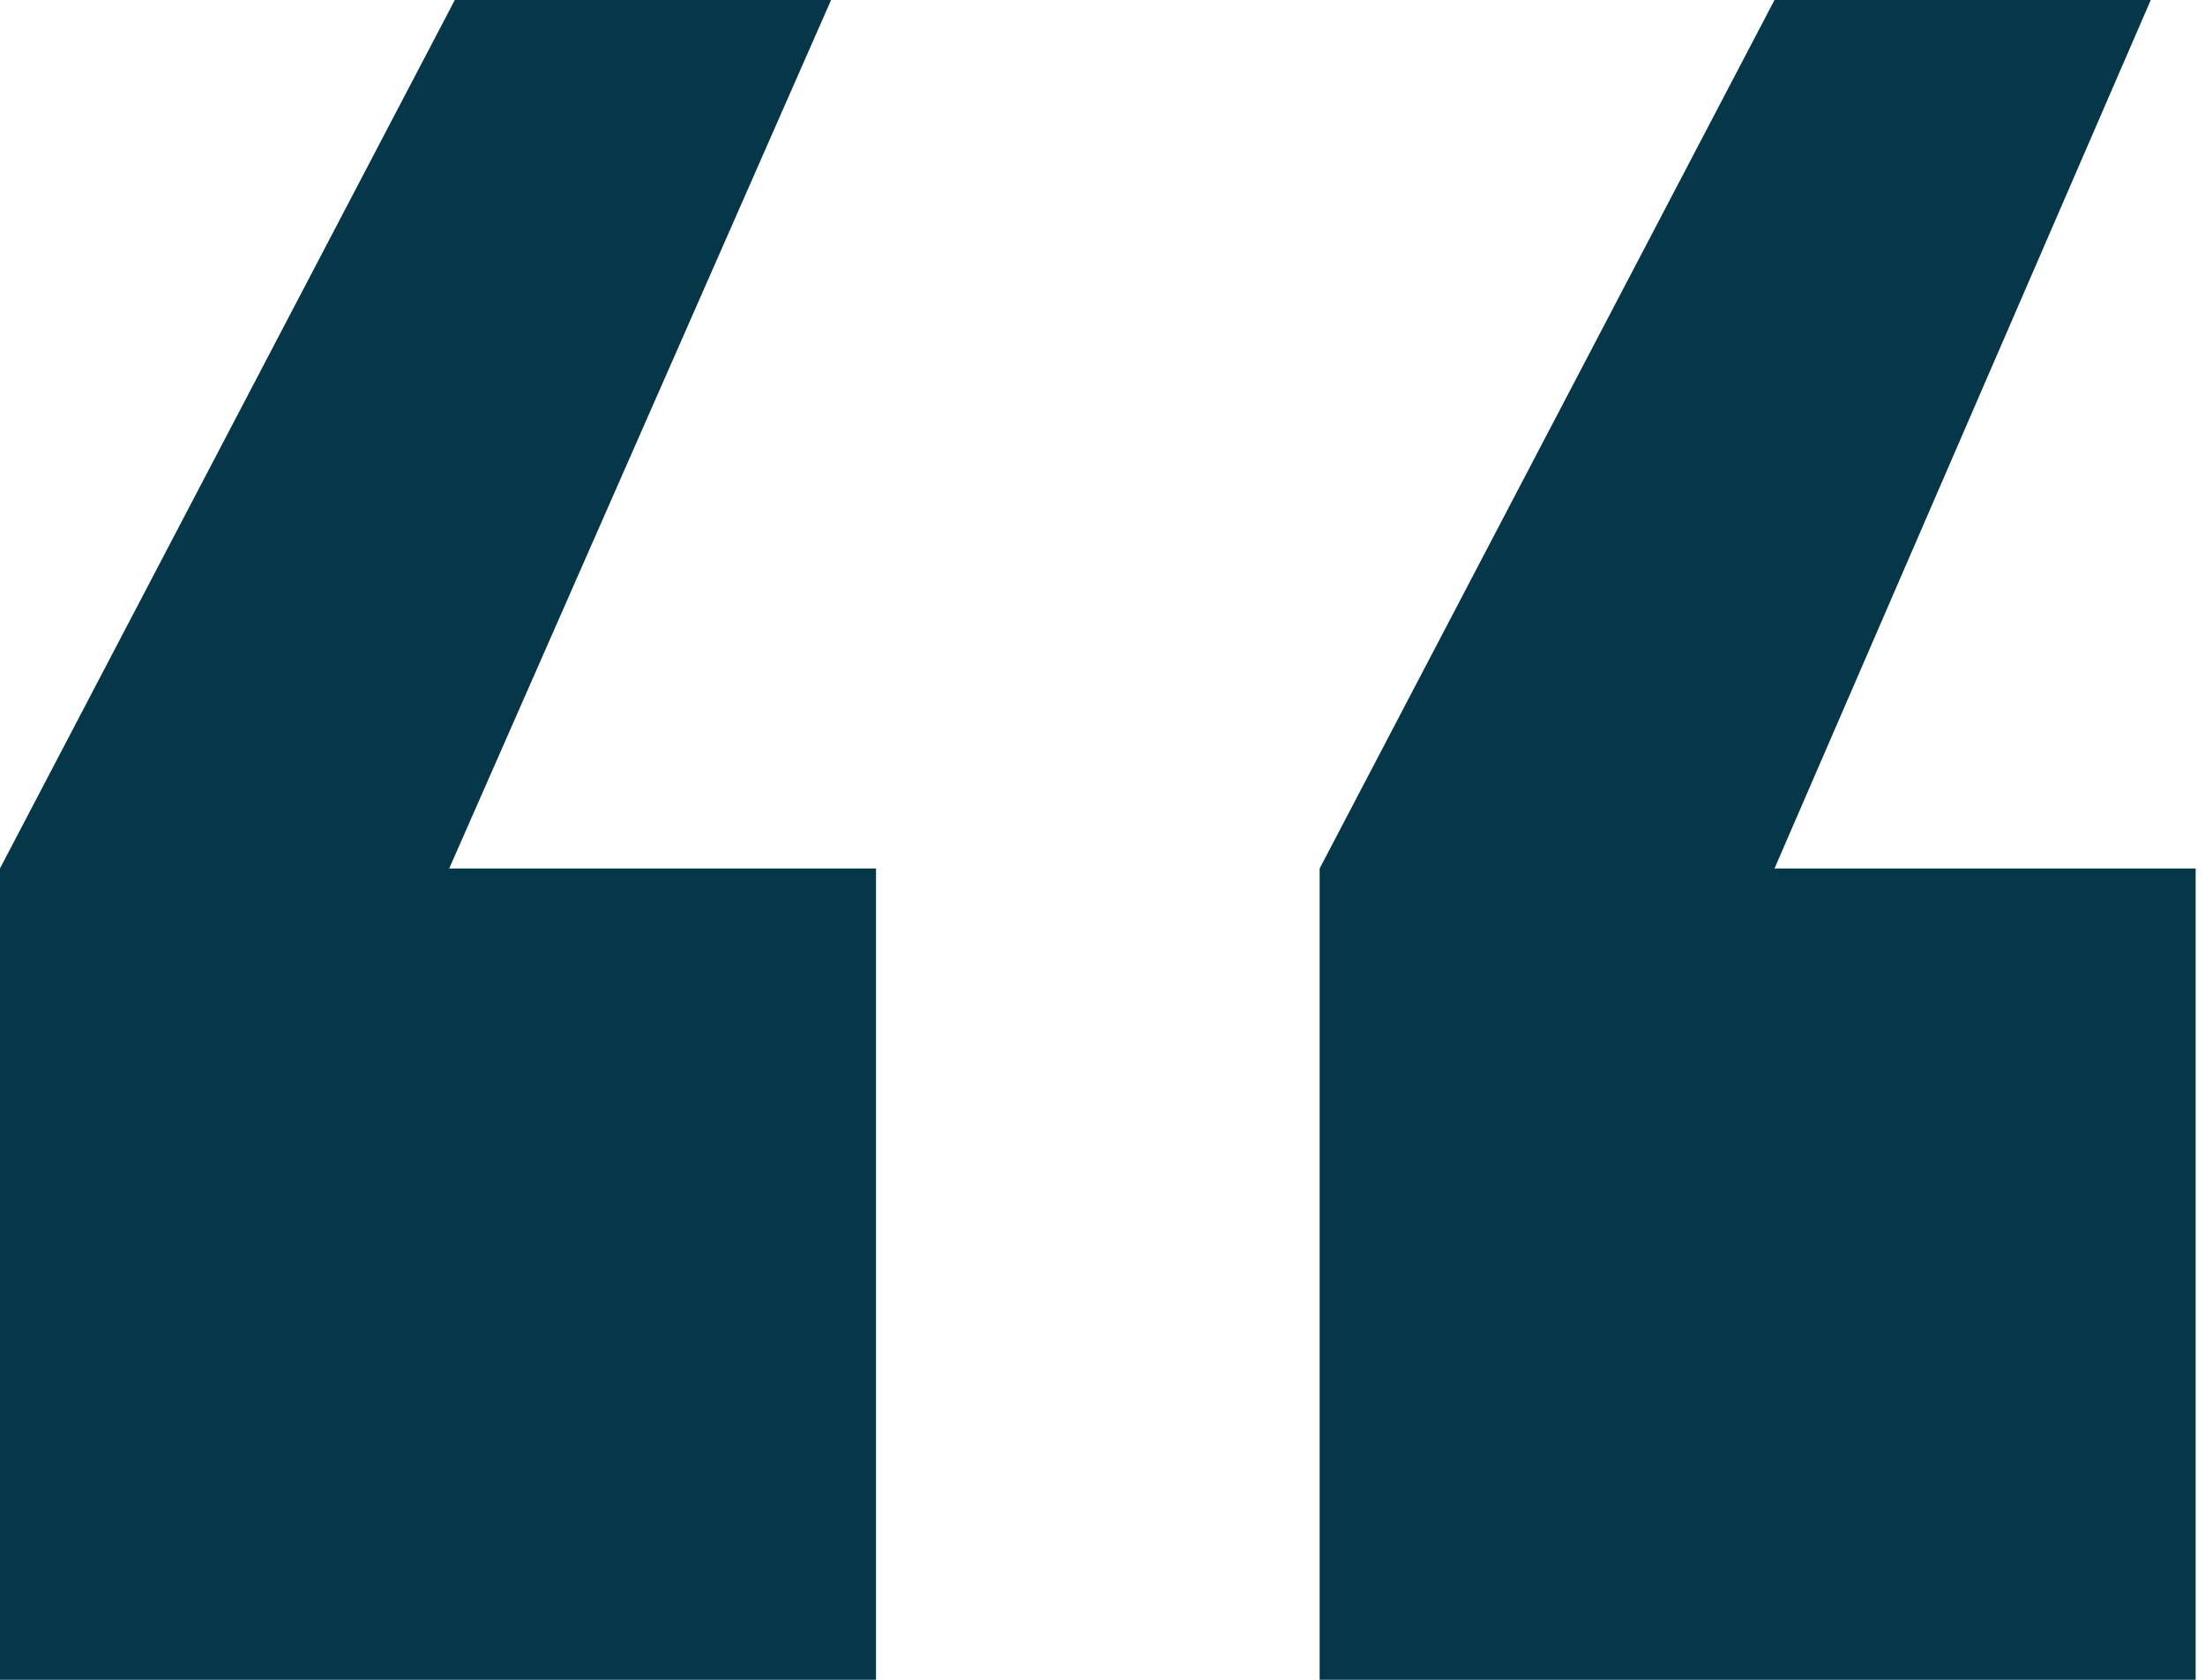
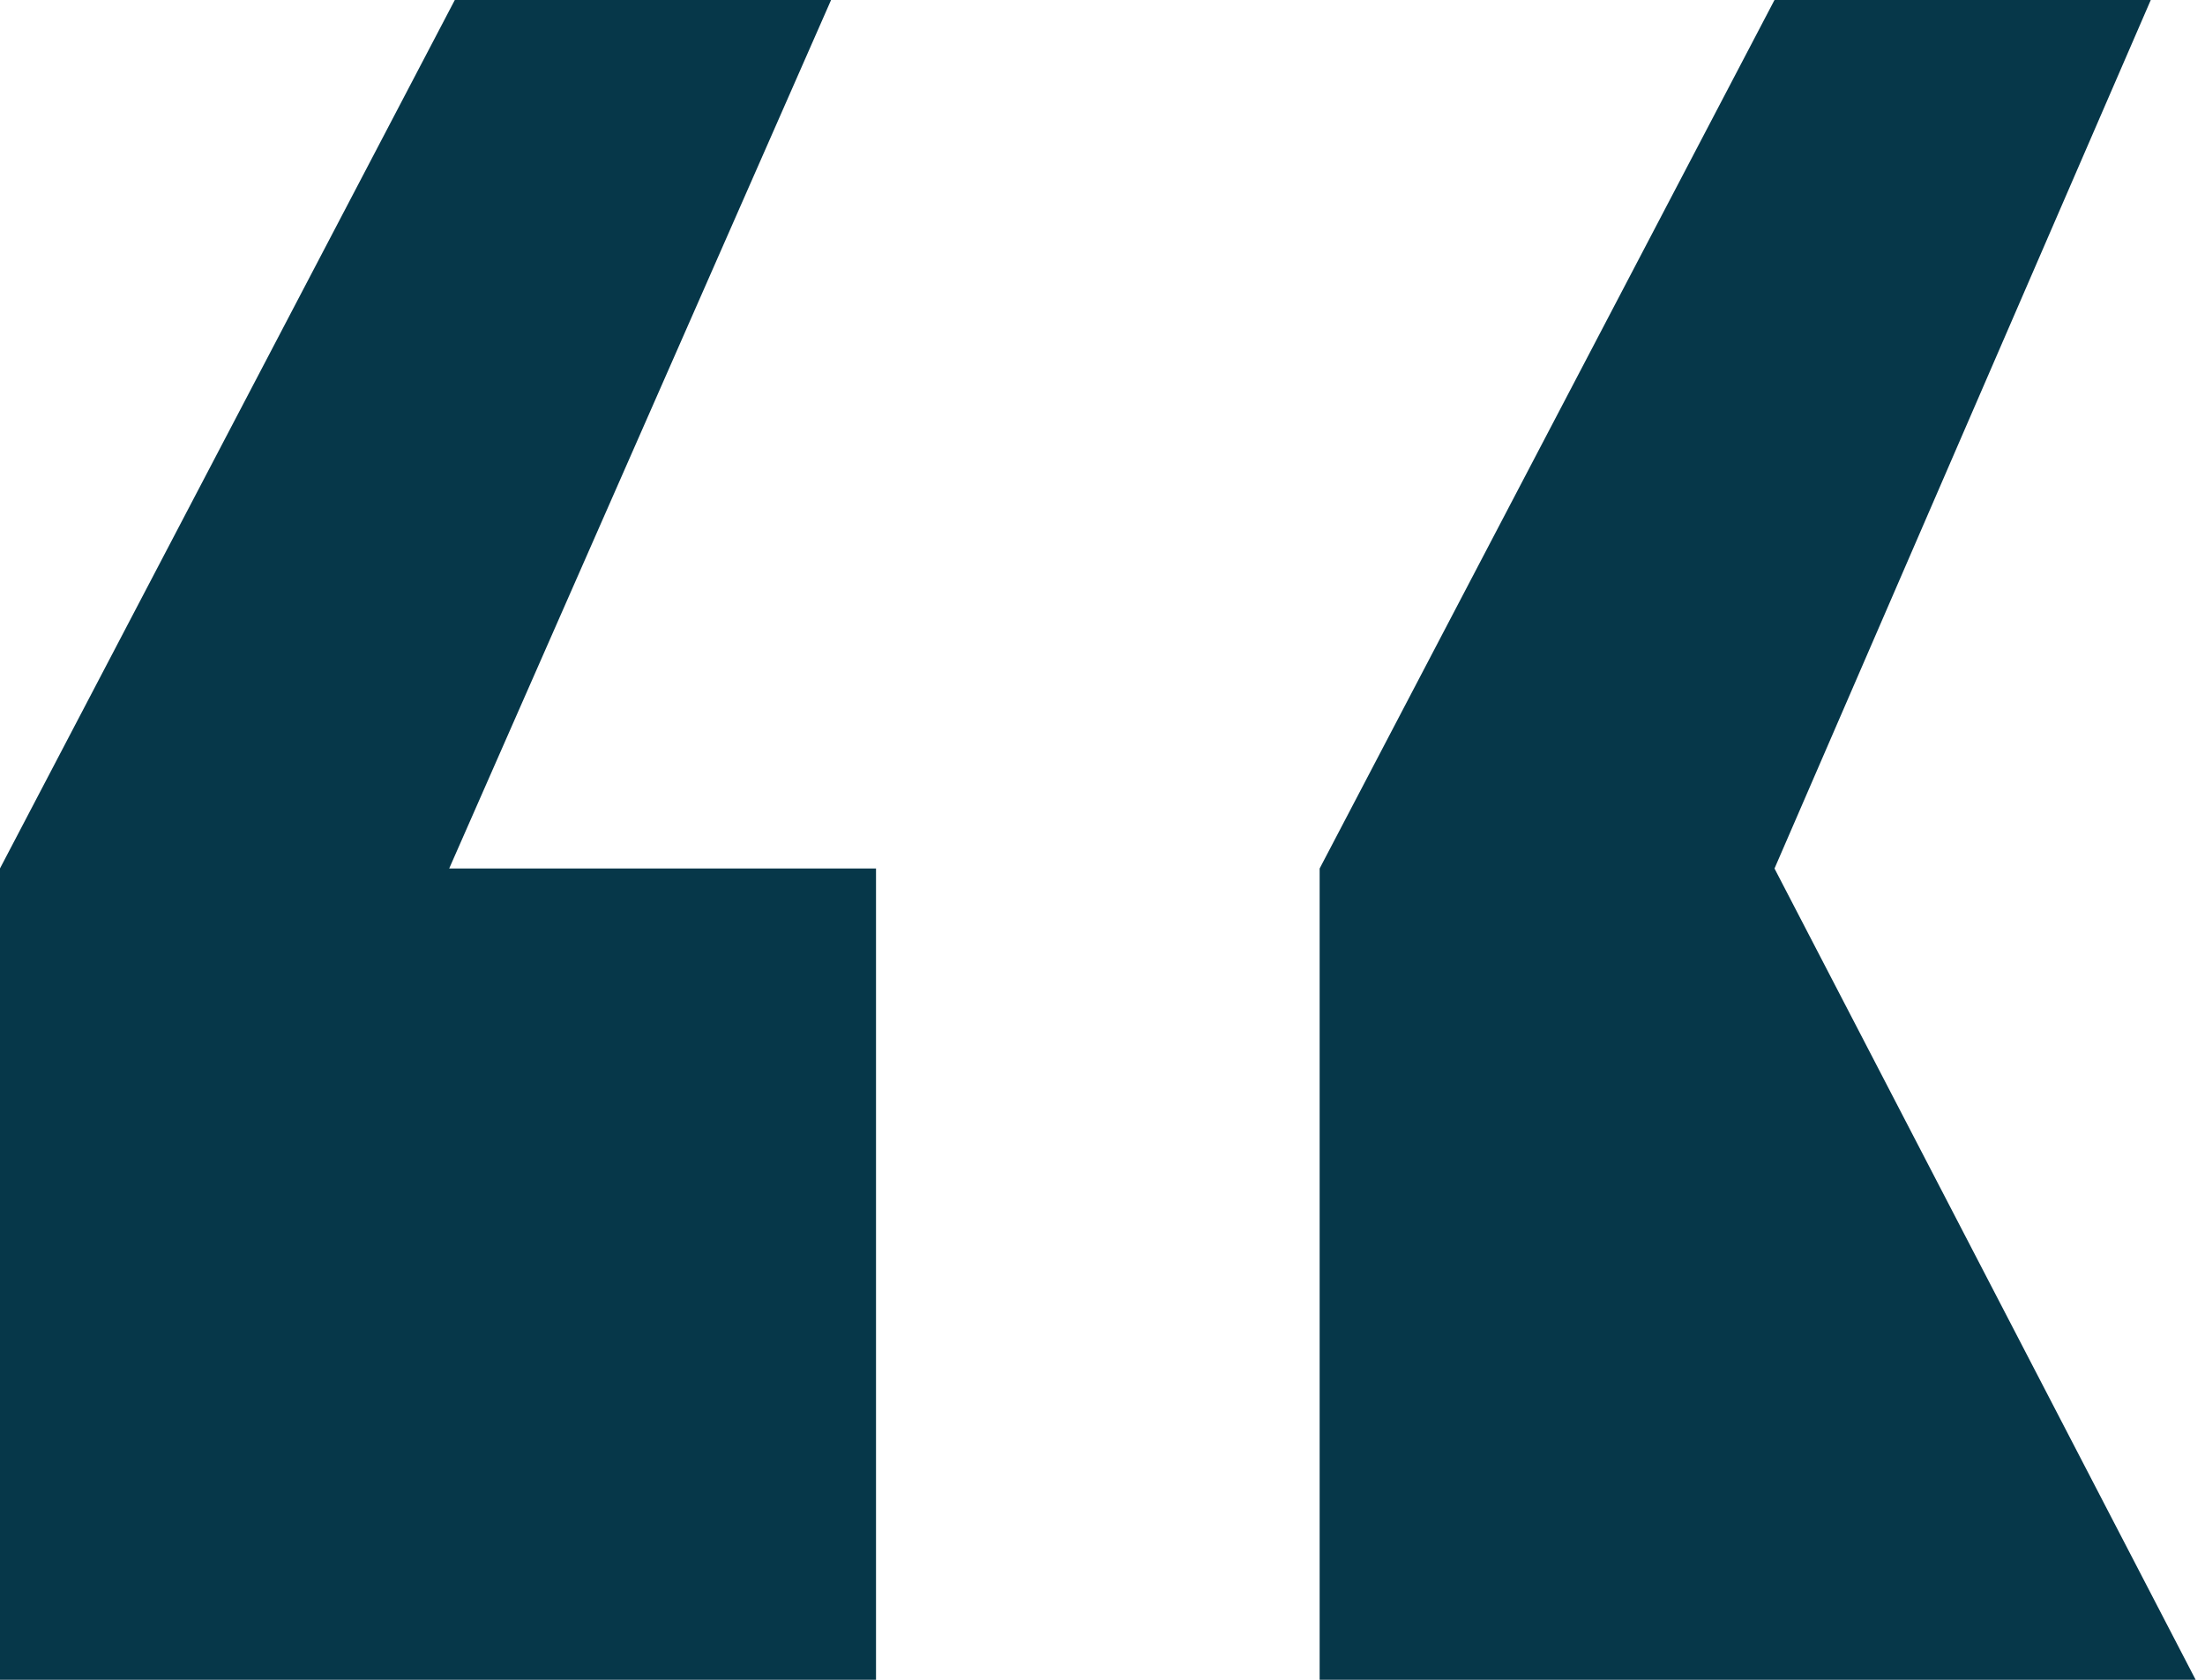
<svg xmlns="http://www.w3.org/2000/svg" width="42" height="32" viewBox="0 0 42 32" fill="none">
-   <path d="M25.136 16.545L33.8 -6.70763e-07L40.967 -7.15481e-08L33.8 16.545L41.822 16.545L41.822 32L25.136 32L25.136 16.545ZM-0.001 16.545L8.663 -2.77249e-06L15.83 -2.17327e-06L8.556 16.545L16.686 16.545L16.686 32L-0.001 32L-0.001 16.545Z" fill="#063749" />
+   <path d="M25.136 16.545L33.8 -6.70763e-07L40.967 -7.15481e-08L33.8 16.545L41.822 32L25.136 32L25.136 16.545ZM-0.001 16.545L8.663 -2.77249e-06L15.83 -2.17327e-06L8.556 16.545L16.686 16.545L16.686 32L-0.001 32L-0.001 16.545Z" fill="#063749" />
</svg>